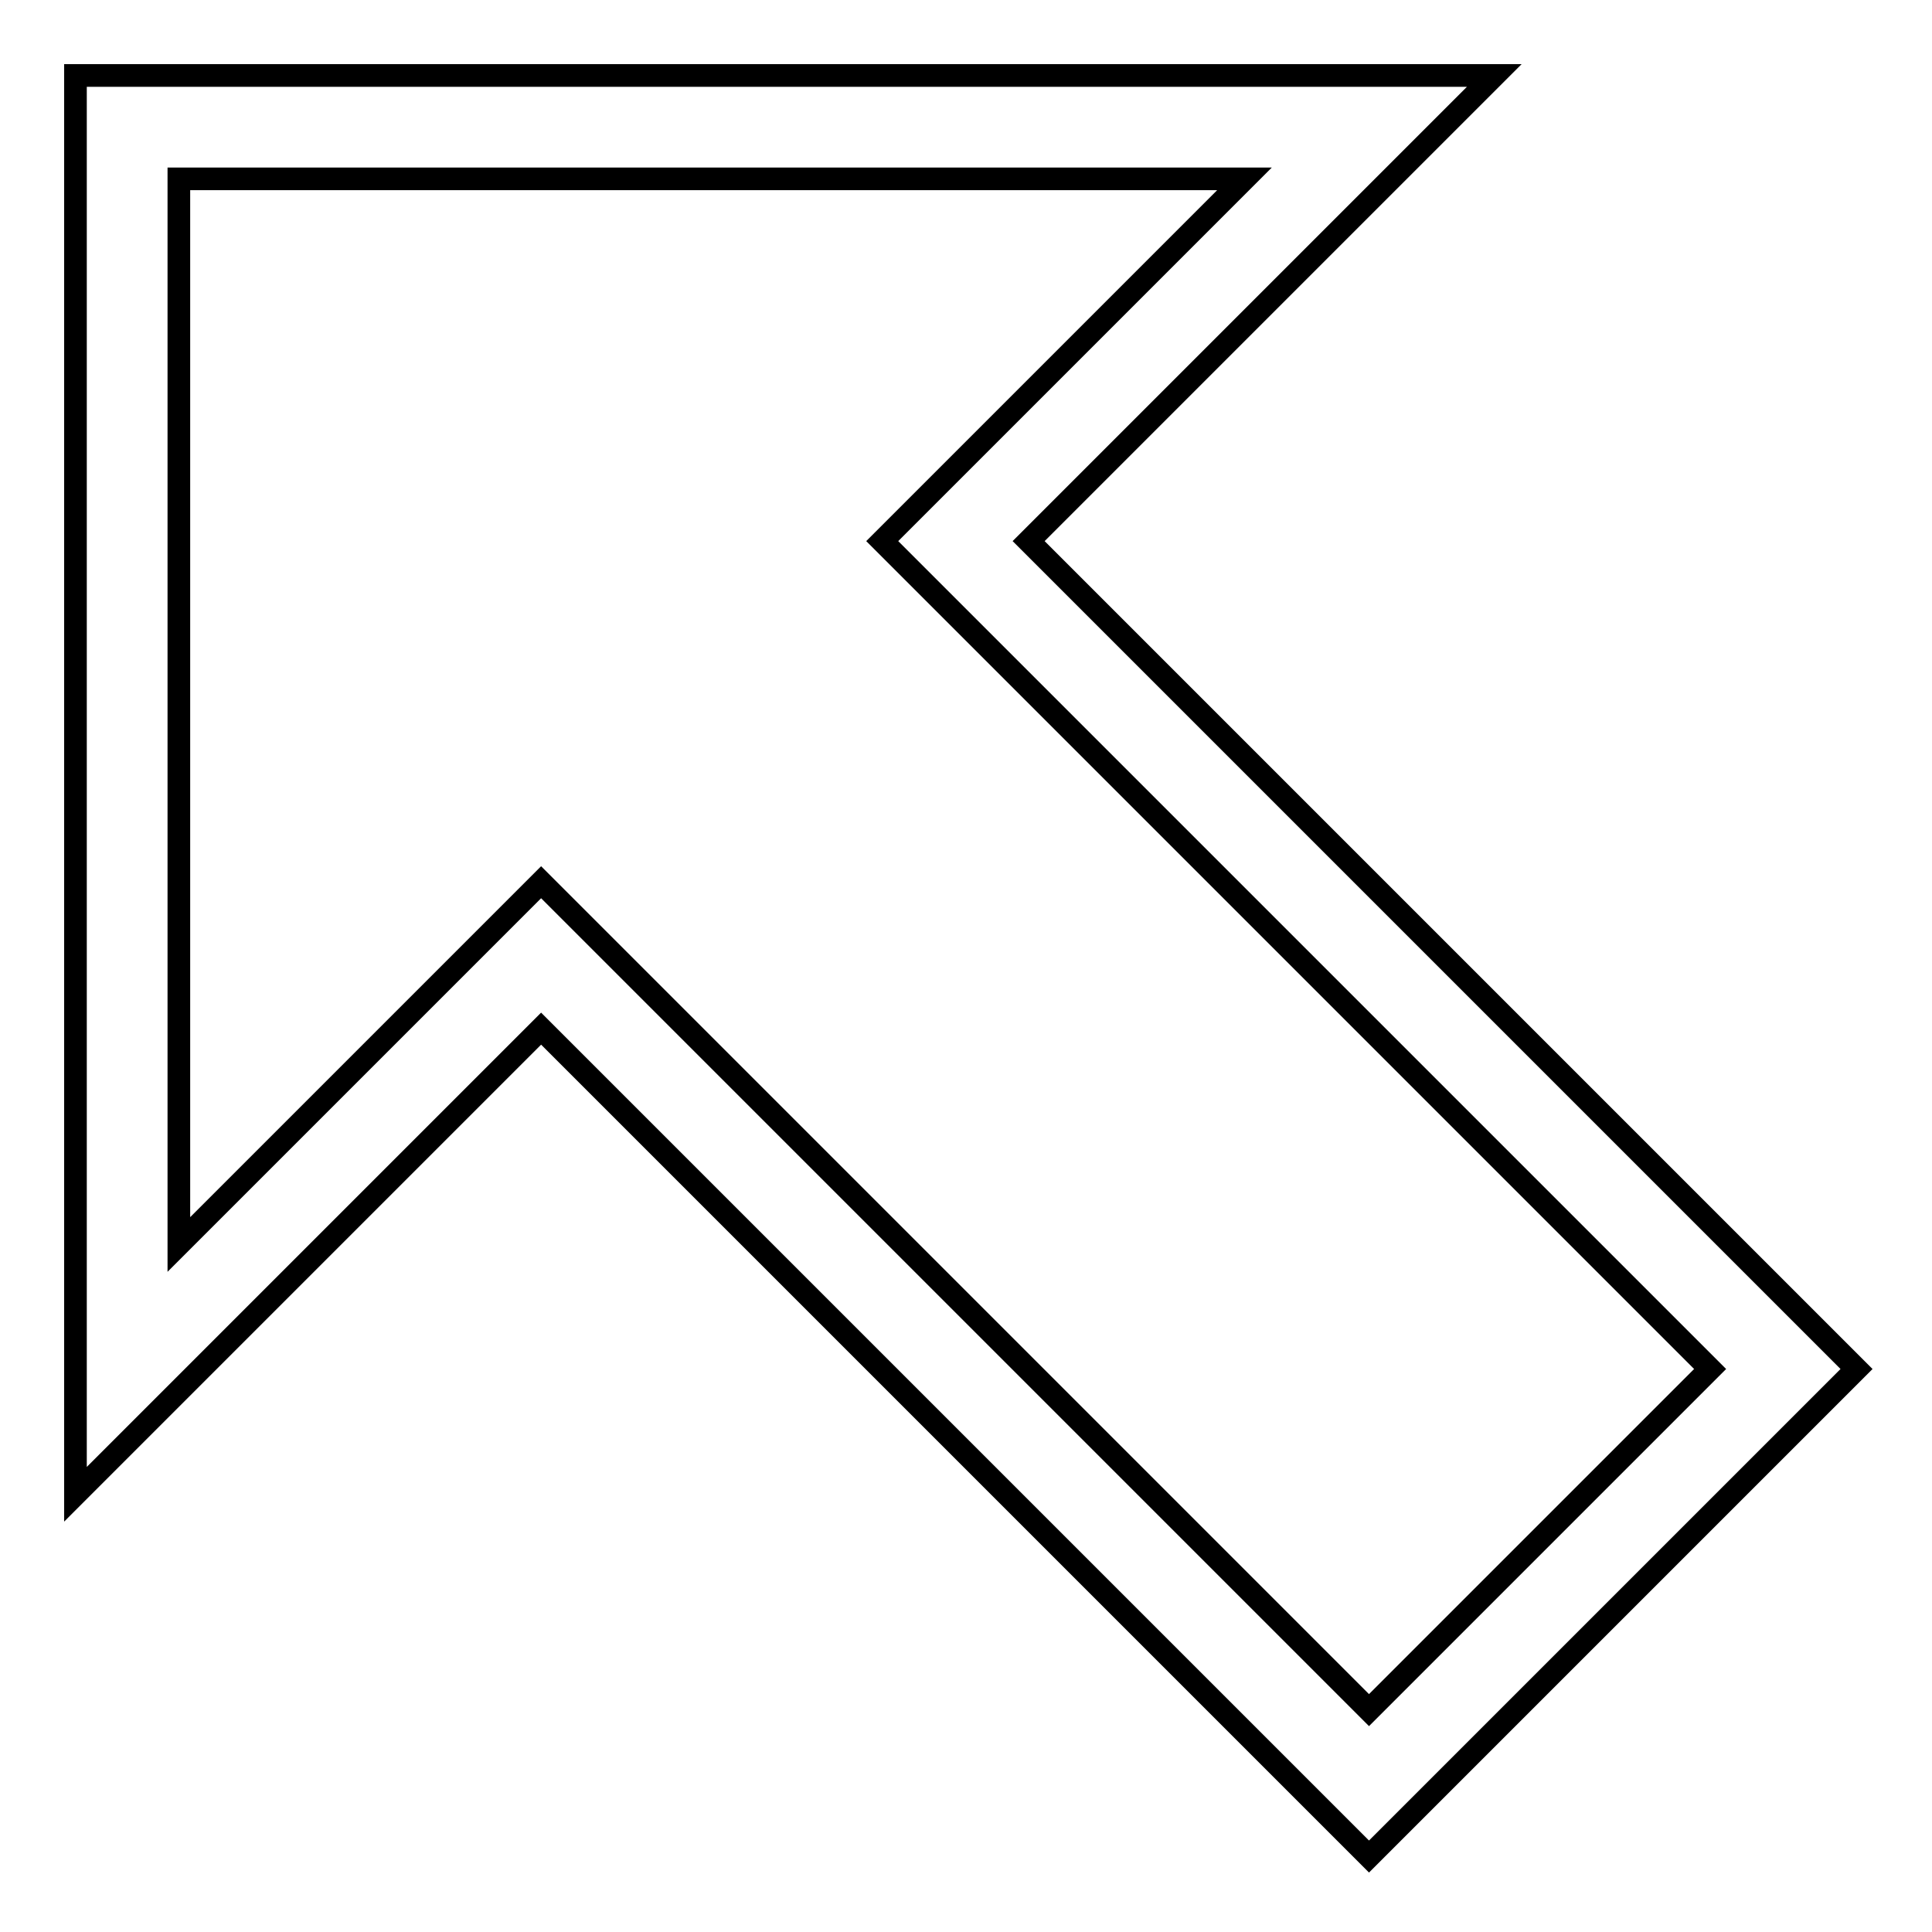
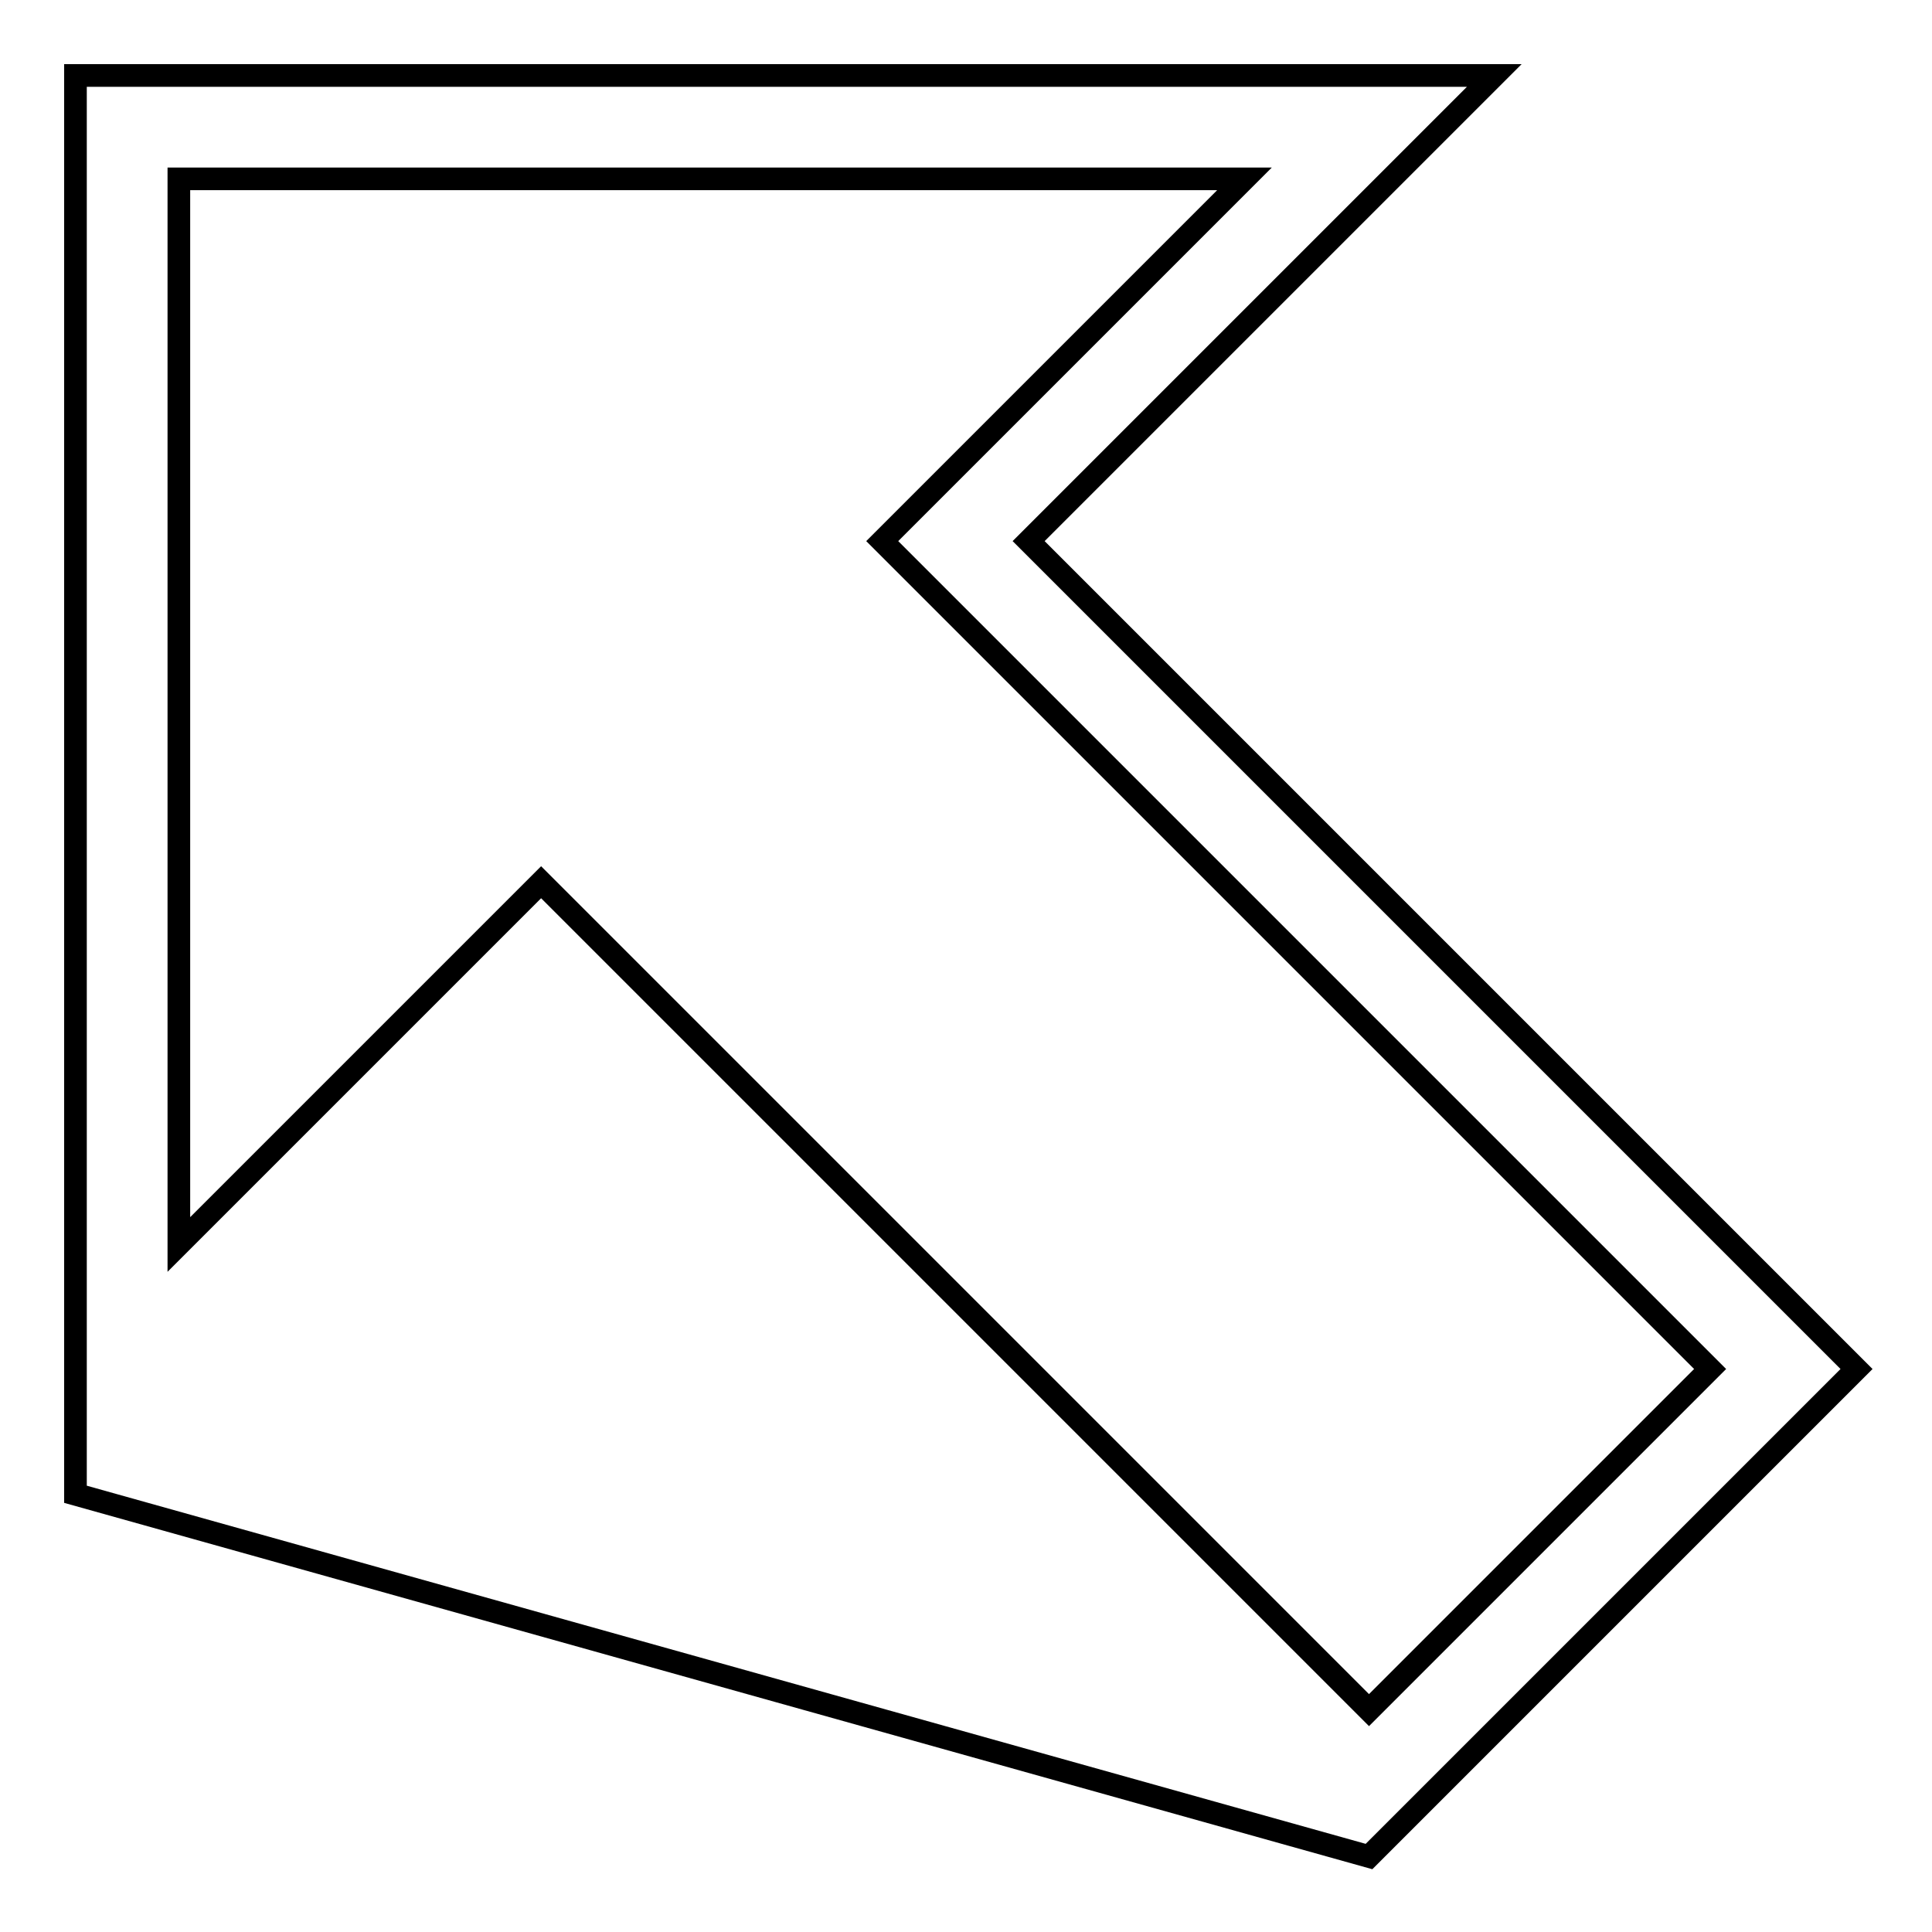
<svg xmlns="http://www.w3.org/2000/svg" version="1.1" x="0px" y="0px" viewBox="0 0 256 256" enable-background="new 0 0 256 256" xml:space="preserve">
  <g>
-     <path stroke-width="3" fill-opacity="0" stroke="#000000" d="M181.4,246L71.7,136.3L10,198V10h188l-61.7,61.7L246,181.4L181.4,246z M71.7,116.9l109.7,109.7l45.2-45.2 L116.9,71.7l48-48H23.7v141.2L71.7,116.9z" />
+     <path stroke-width="3" fill-opacity="0" stroke="#000000" d="M181.4,246L10,198V10h188l-61.7,61.7L246,181.4L181.4,246z M71.7,116.9l109.7,109.7l45.2-45.2 L116.9,71.7l48-48H23.7v141.2L71.7,116.9z" />
  </g>
</svg>